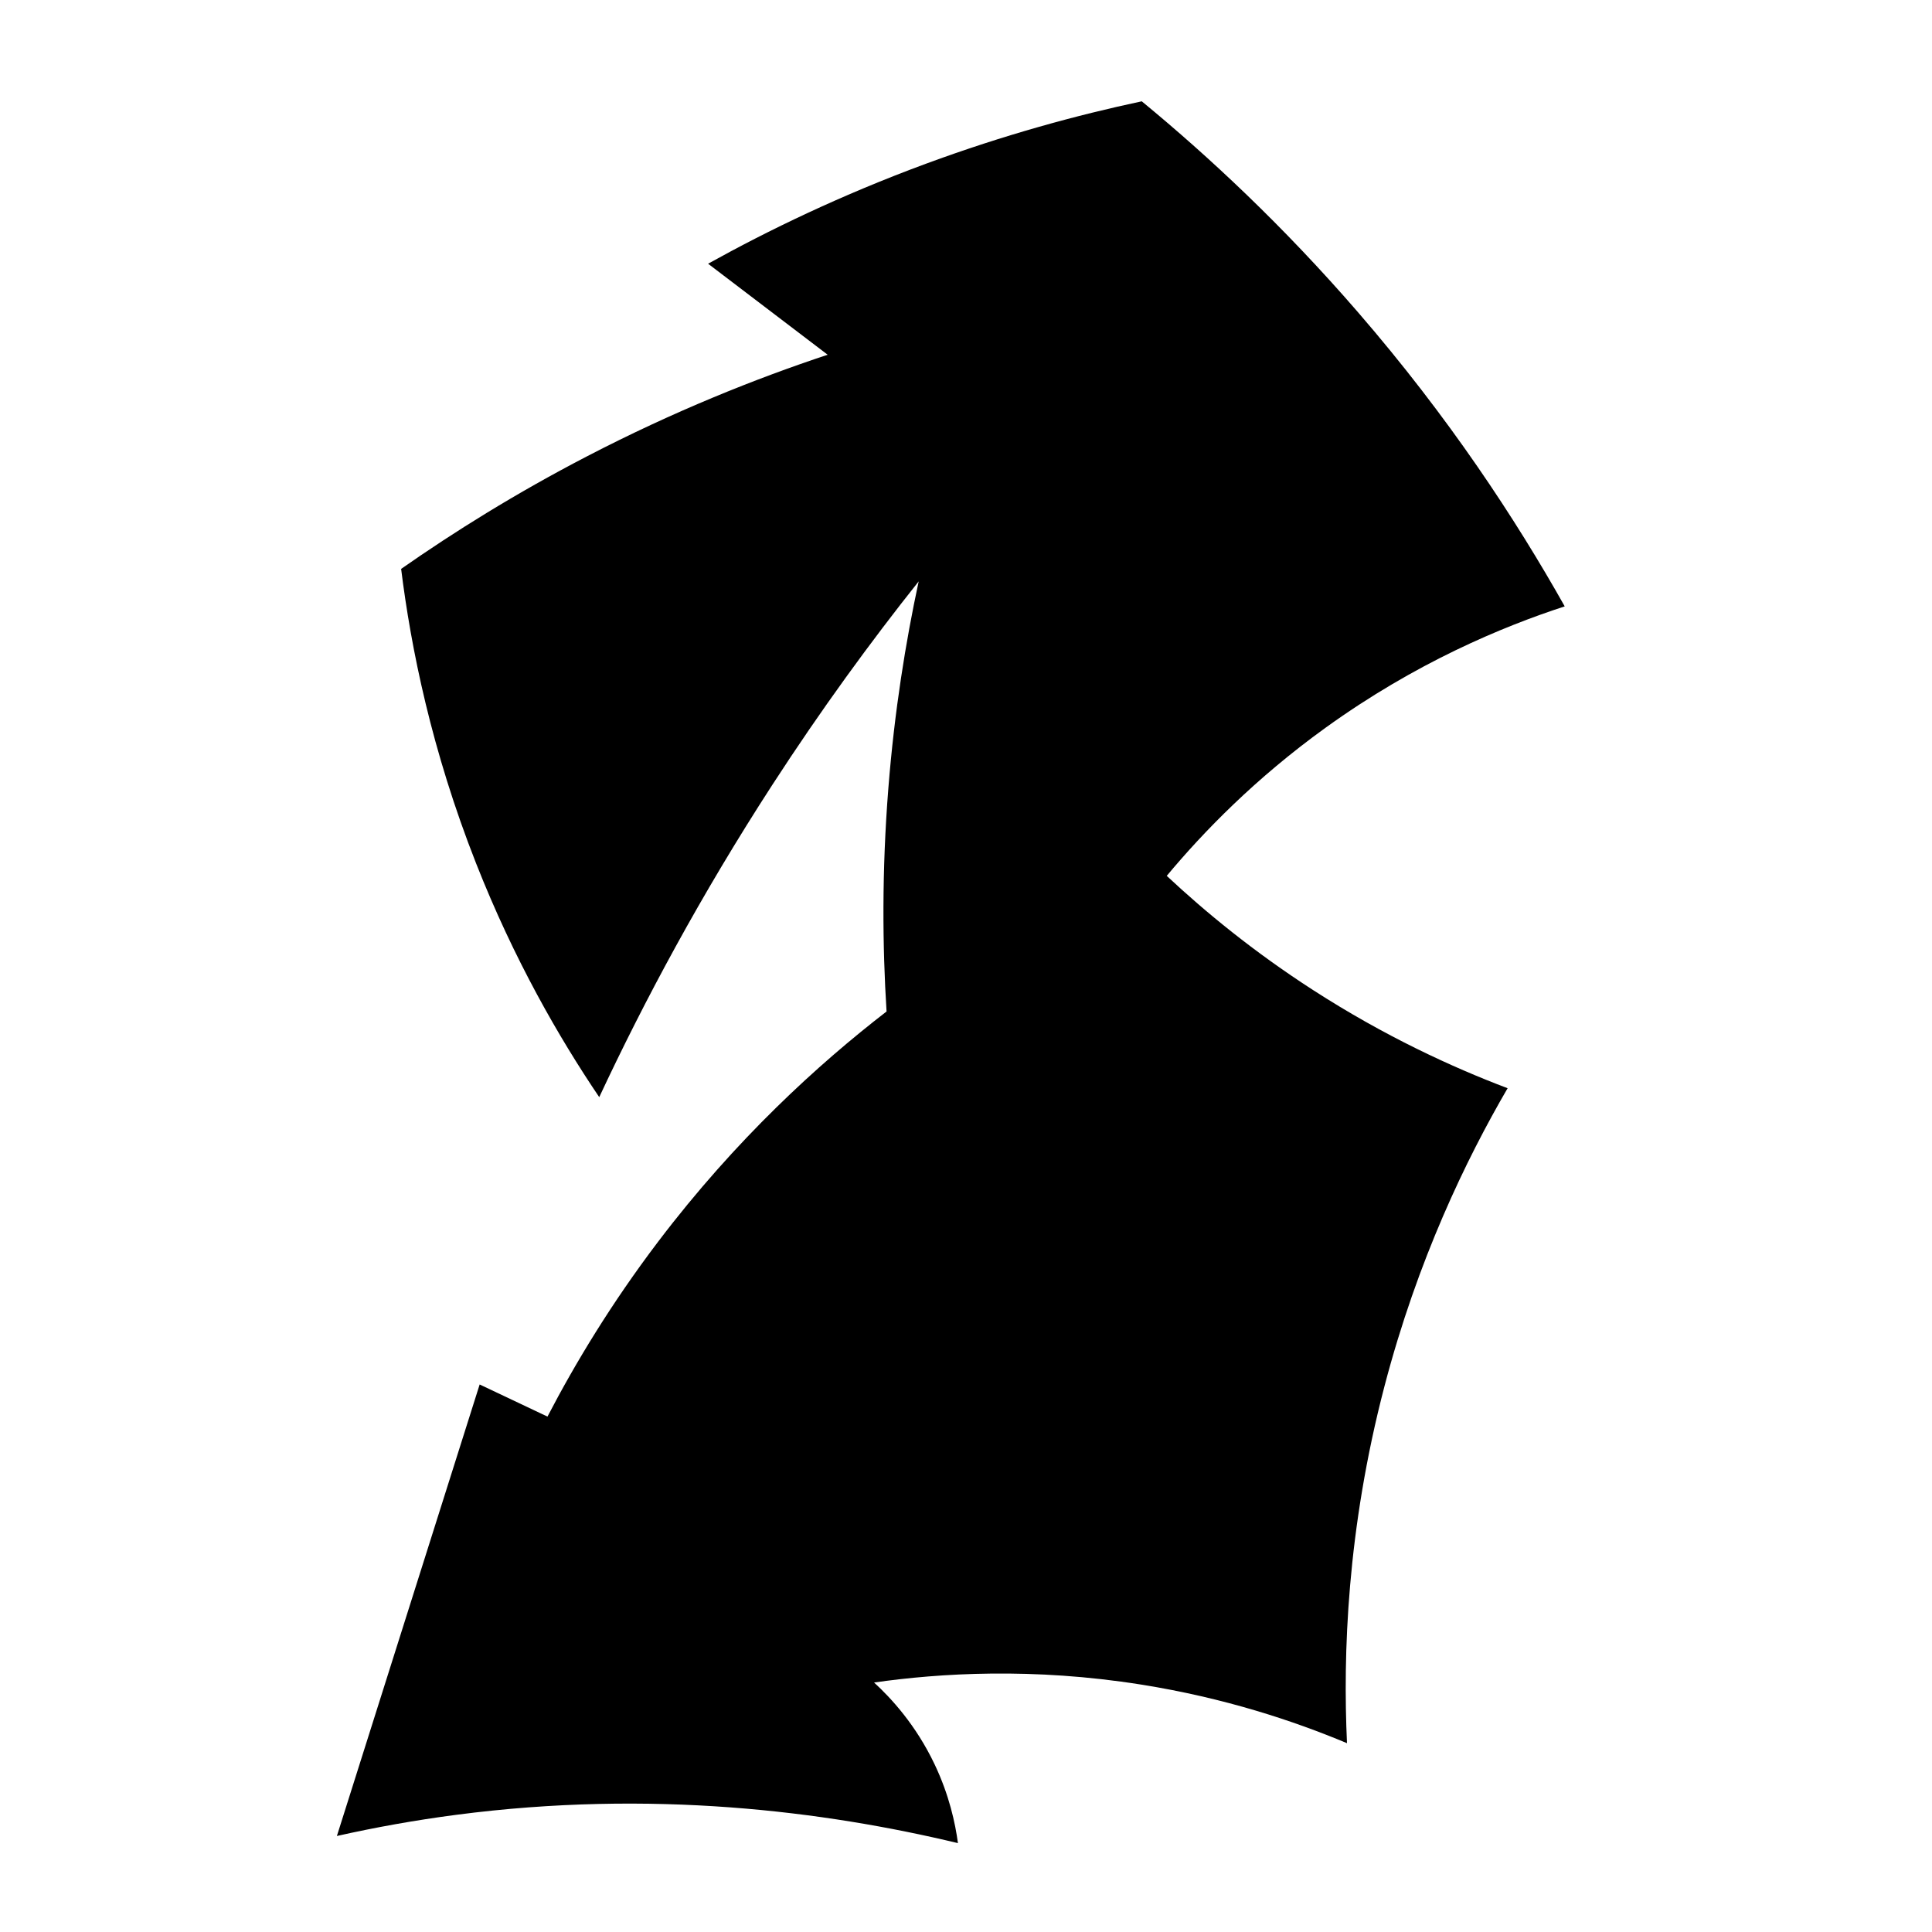
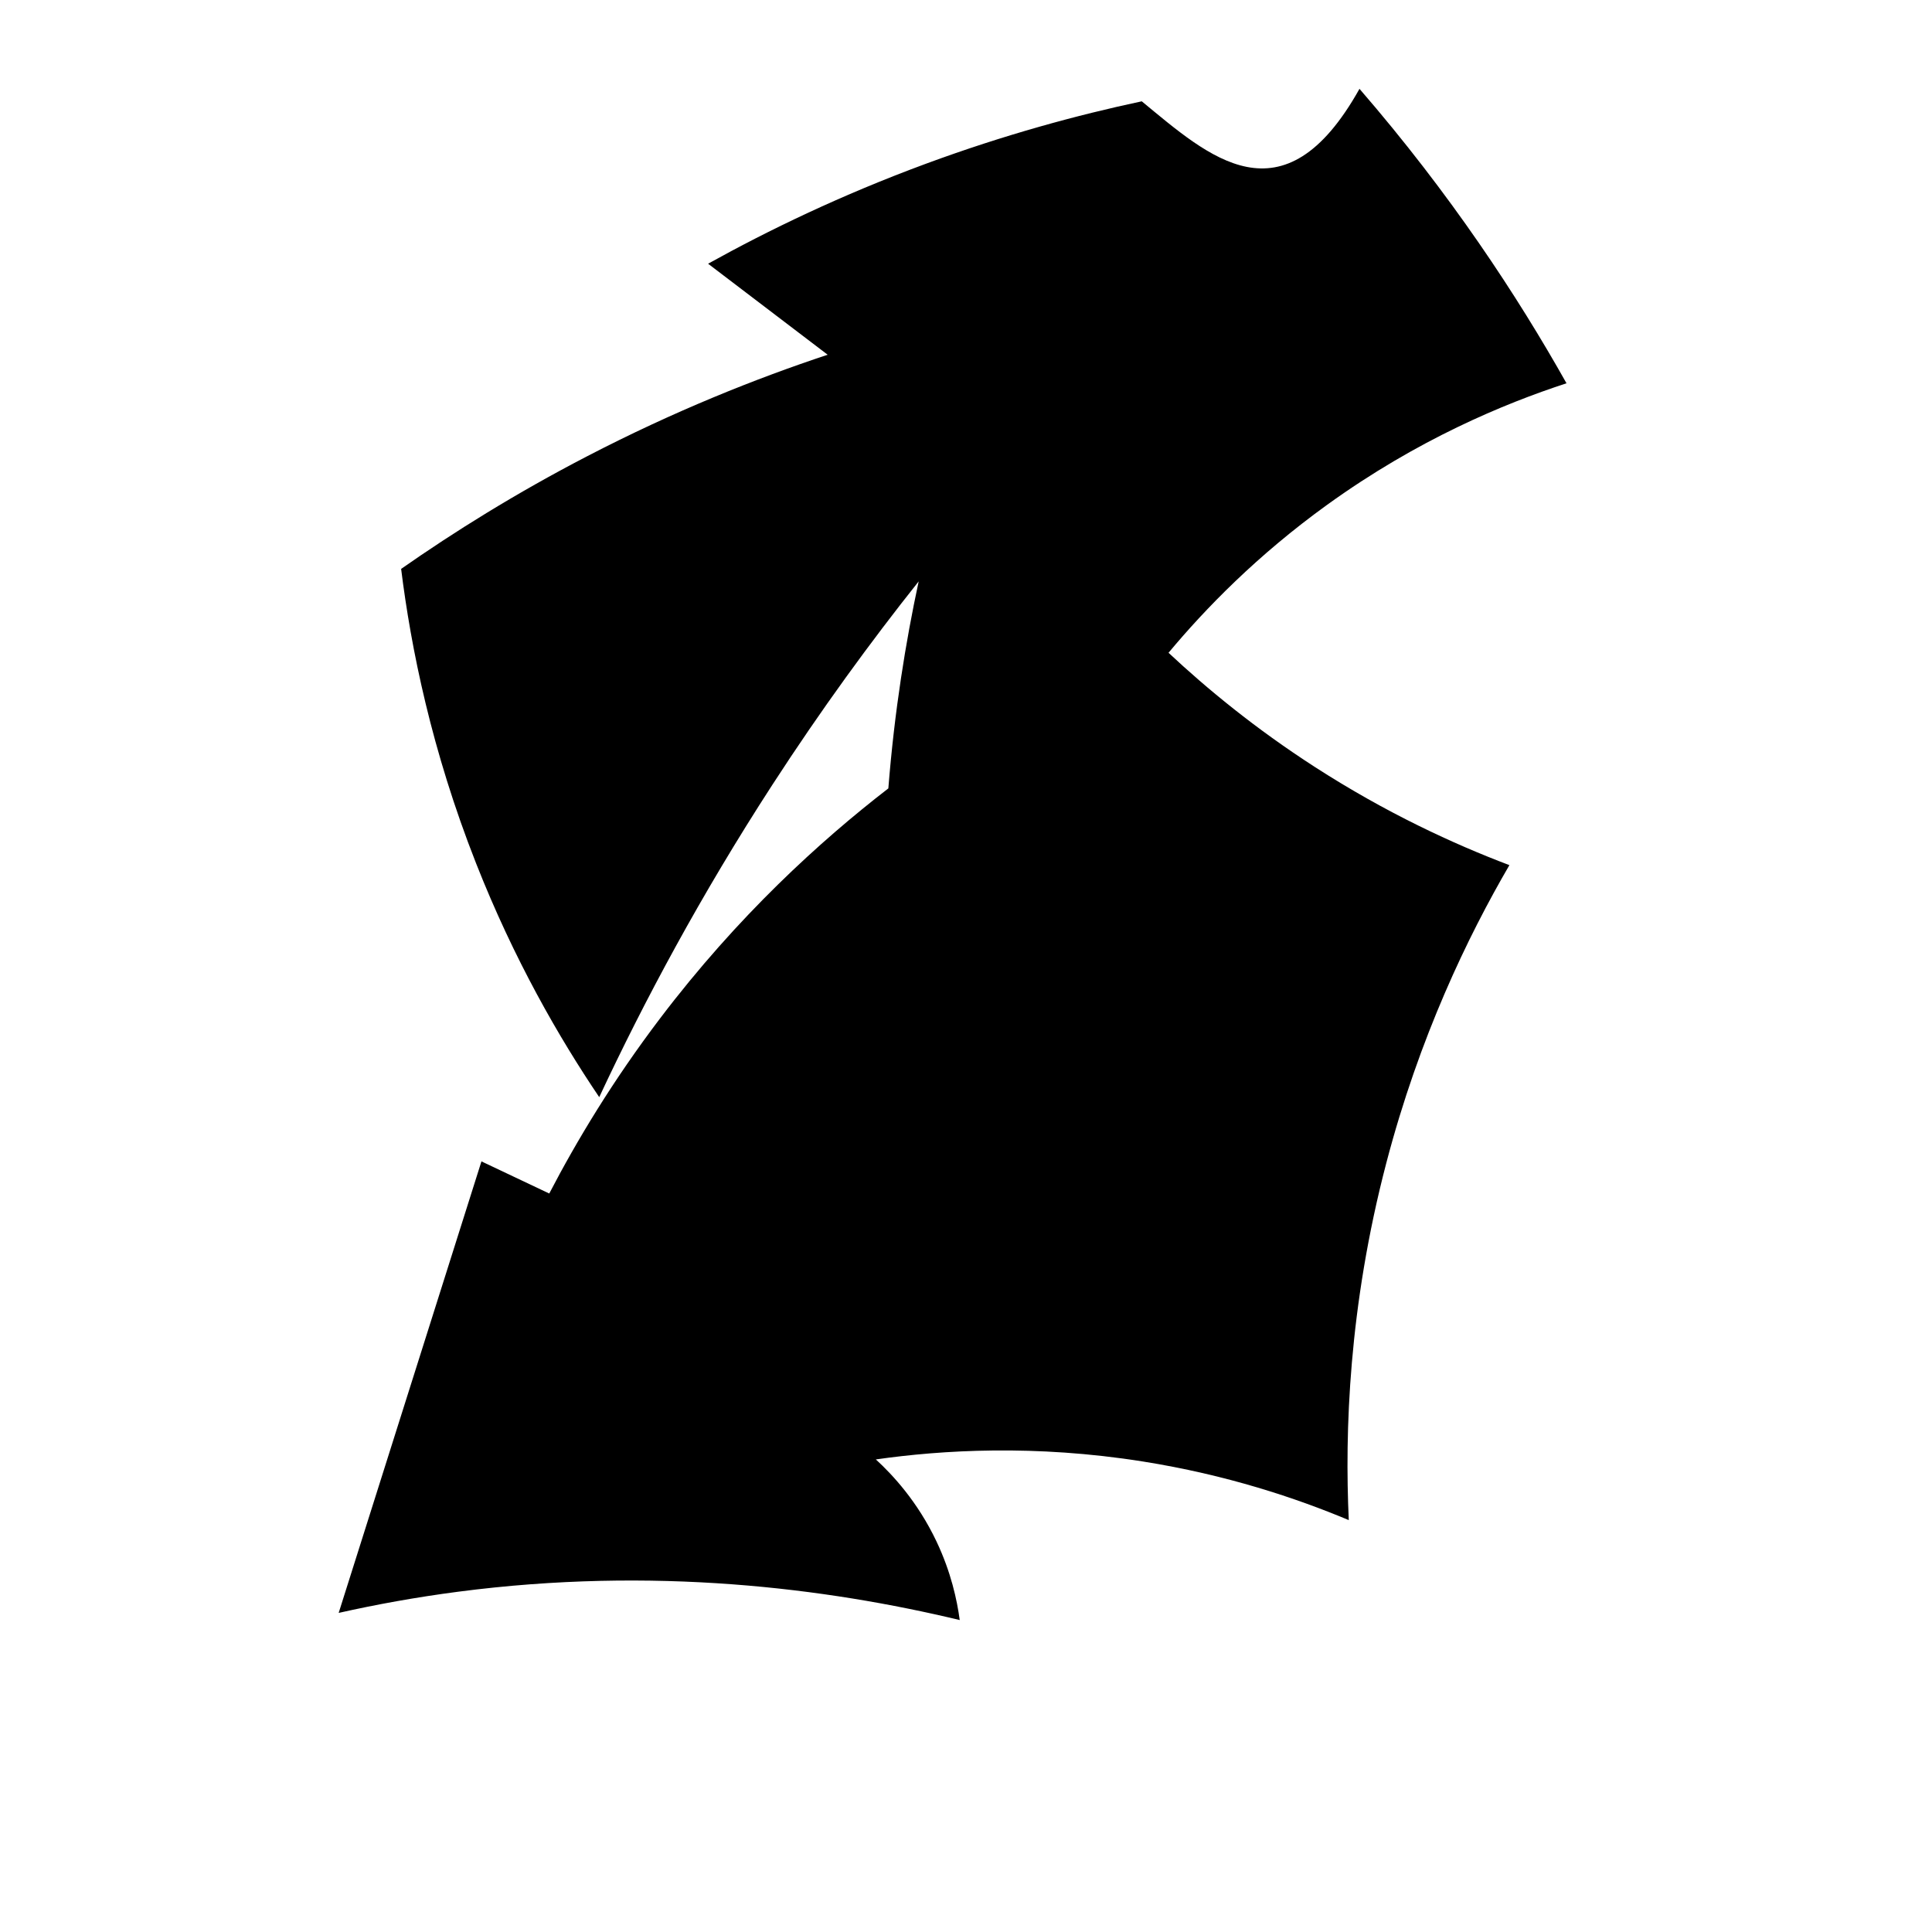
<svg xmlns="http://www.w3.org/2000/svg" version="1.1" id="Ebene_3" x="0px" y="0px" viewBox="0 0 1080 1080" style="enable-background:new 0 0 1080 1080;" xml:space="preserve">
-   <path d="M638.25,56.636c-35.857,7.627-76.704,18.674-120.712,34.917c-47.223,17.429-87.883,37.077-121.71,55.867  c22.28,16.96,44.561,33.919,66.841,50.879c-40.125,13.31-85.927,31.555-134.679,56.865c-39.692,20.605-74.251,42.213-103.753,62.85  c5.471,44.065,16.964,101.306,41.9,164.608c21.225,53.881,46.421,97.51,68.836,130.689c25.109-53.72,56.757-112.859,96.769-174.584  c27.297-42.109,54.949-79.967,81.805-113.729c-7.26,33.724-13.543,72.544-16.96,115.724c-3.667,46.338-3.291,88.317-0.998,124.703  c-38.088,29.414-84.159,71.282-127.696,128.693c-26.2,34.55-46.347,67.957-61.853,97.767c-12.637-5.986-25.273-11.971-37.91-17.957  l-79.81,252.399c21.087-4.738,43.392-8.789,66.856-11.85c109.166-14.243,205.448-2.104,280.317,15.841  c-1.495-11.195-4.868-26.805-12.969-43.895c-10.559-22.274-24.5-37.256-33.919-45.891c36.923-5.25,88.75-8.456,149.304,1.159  c46.765,7.425,85.609,20.414,115.067,32.761c-2.282-49.208-0.08-119.153,20.95-199.525c18.537-70.842,45.717-126.912,68.836-166.603  c-31.185-11.808-68.854-29.143-108.741-54.869c-33.275-21.462-60.383-43.791-81.805-63.848  c20.482-24.565,49.513-54.475,88.788-82.803c50.289-36.272,98.583-56.398,133.682-67.838  c-27.297-48.554-64.762-105.738-115.724-164.608C717.193,126.105,675.509,87.295,638.25,56.636z" />
+   <path d="M638.25,56.636c-35.857,7.627-76.704,18.674-120.712,34.917c-47.223,17.429-87.883,37.077-121.71,55.867  c22.28,16.96,44.561,33.919,66.841,50.879c-40.125,13.31-85.927,31.555-134.679,56.865c-39.692,20.605-74.251,42.213-103.753,62.85  c5.471,44.065,16.964,101.306,41.9,164.608c21.225,53.881,46.421,97.51,68.836,130.689c25.109-53.72,56.757-112.859,96.769-174.584  c27.297-42.109,54.949-79.967,81.805-113.729c-7.26,33.724-13.543,72.544-16.96,115.724c-38.088,29.414-84.159,71.282-127.696,128.693c-26.2,34.55-46.347,67.957-61.853,97.767c-12.637-5.986-25.273-11.971-37.91-17.957  l-79.81,252.399c21.087-4.738,43.392-8.789,66.856-11.85c109.166-14.243,205.448-2.104,280.317,15.841  c-1.495-11.195-4.868-26.805-12.969-43.895c-10.559-22.274-24.5-37.256-33.919-45.891c36.923-5.25,88.75-8.456,149.304,1.159  c46.765,7.425,85.609,20.414,115.067,32.761c-2.282-49.208-0.08-119.153,20.95-199.525c18.537-70.842,45.717-126.912,68.836-166.603  c-31.185-11.808-68.854-29.143-108.741-54.869c-33.275-21.462-60.383-43.791-81.805-63.848  c20.482-24.565,49.513-54.475,88.788-82.803c50.289-36.272,98.583-56.398,133.682-67.838  c-27.297-48.554-64.762-105.738-115.724-164.608C717.193,126.105,675.509,87.295,638.25,56.636z" />
</svg>